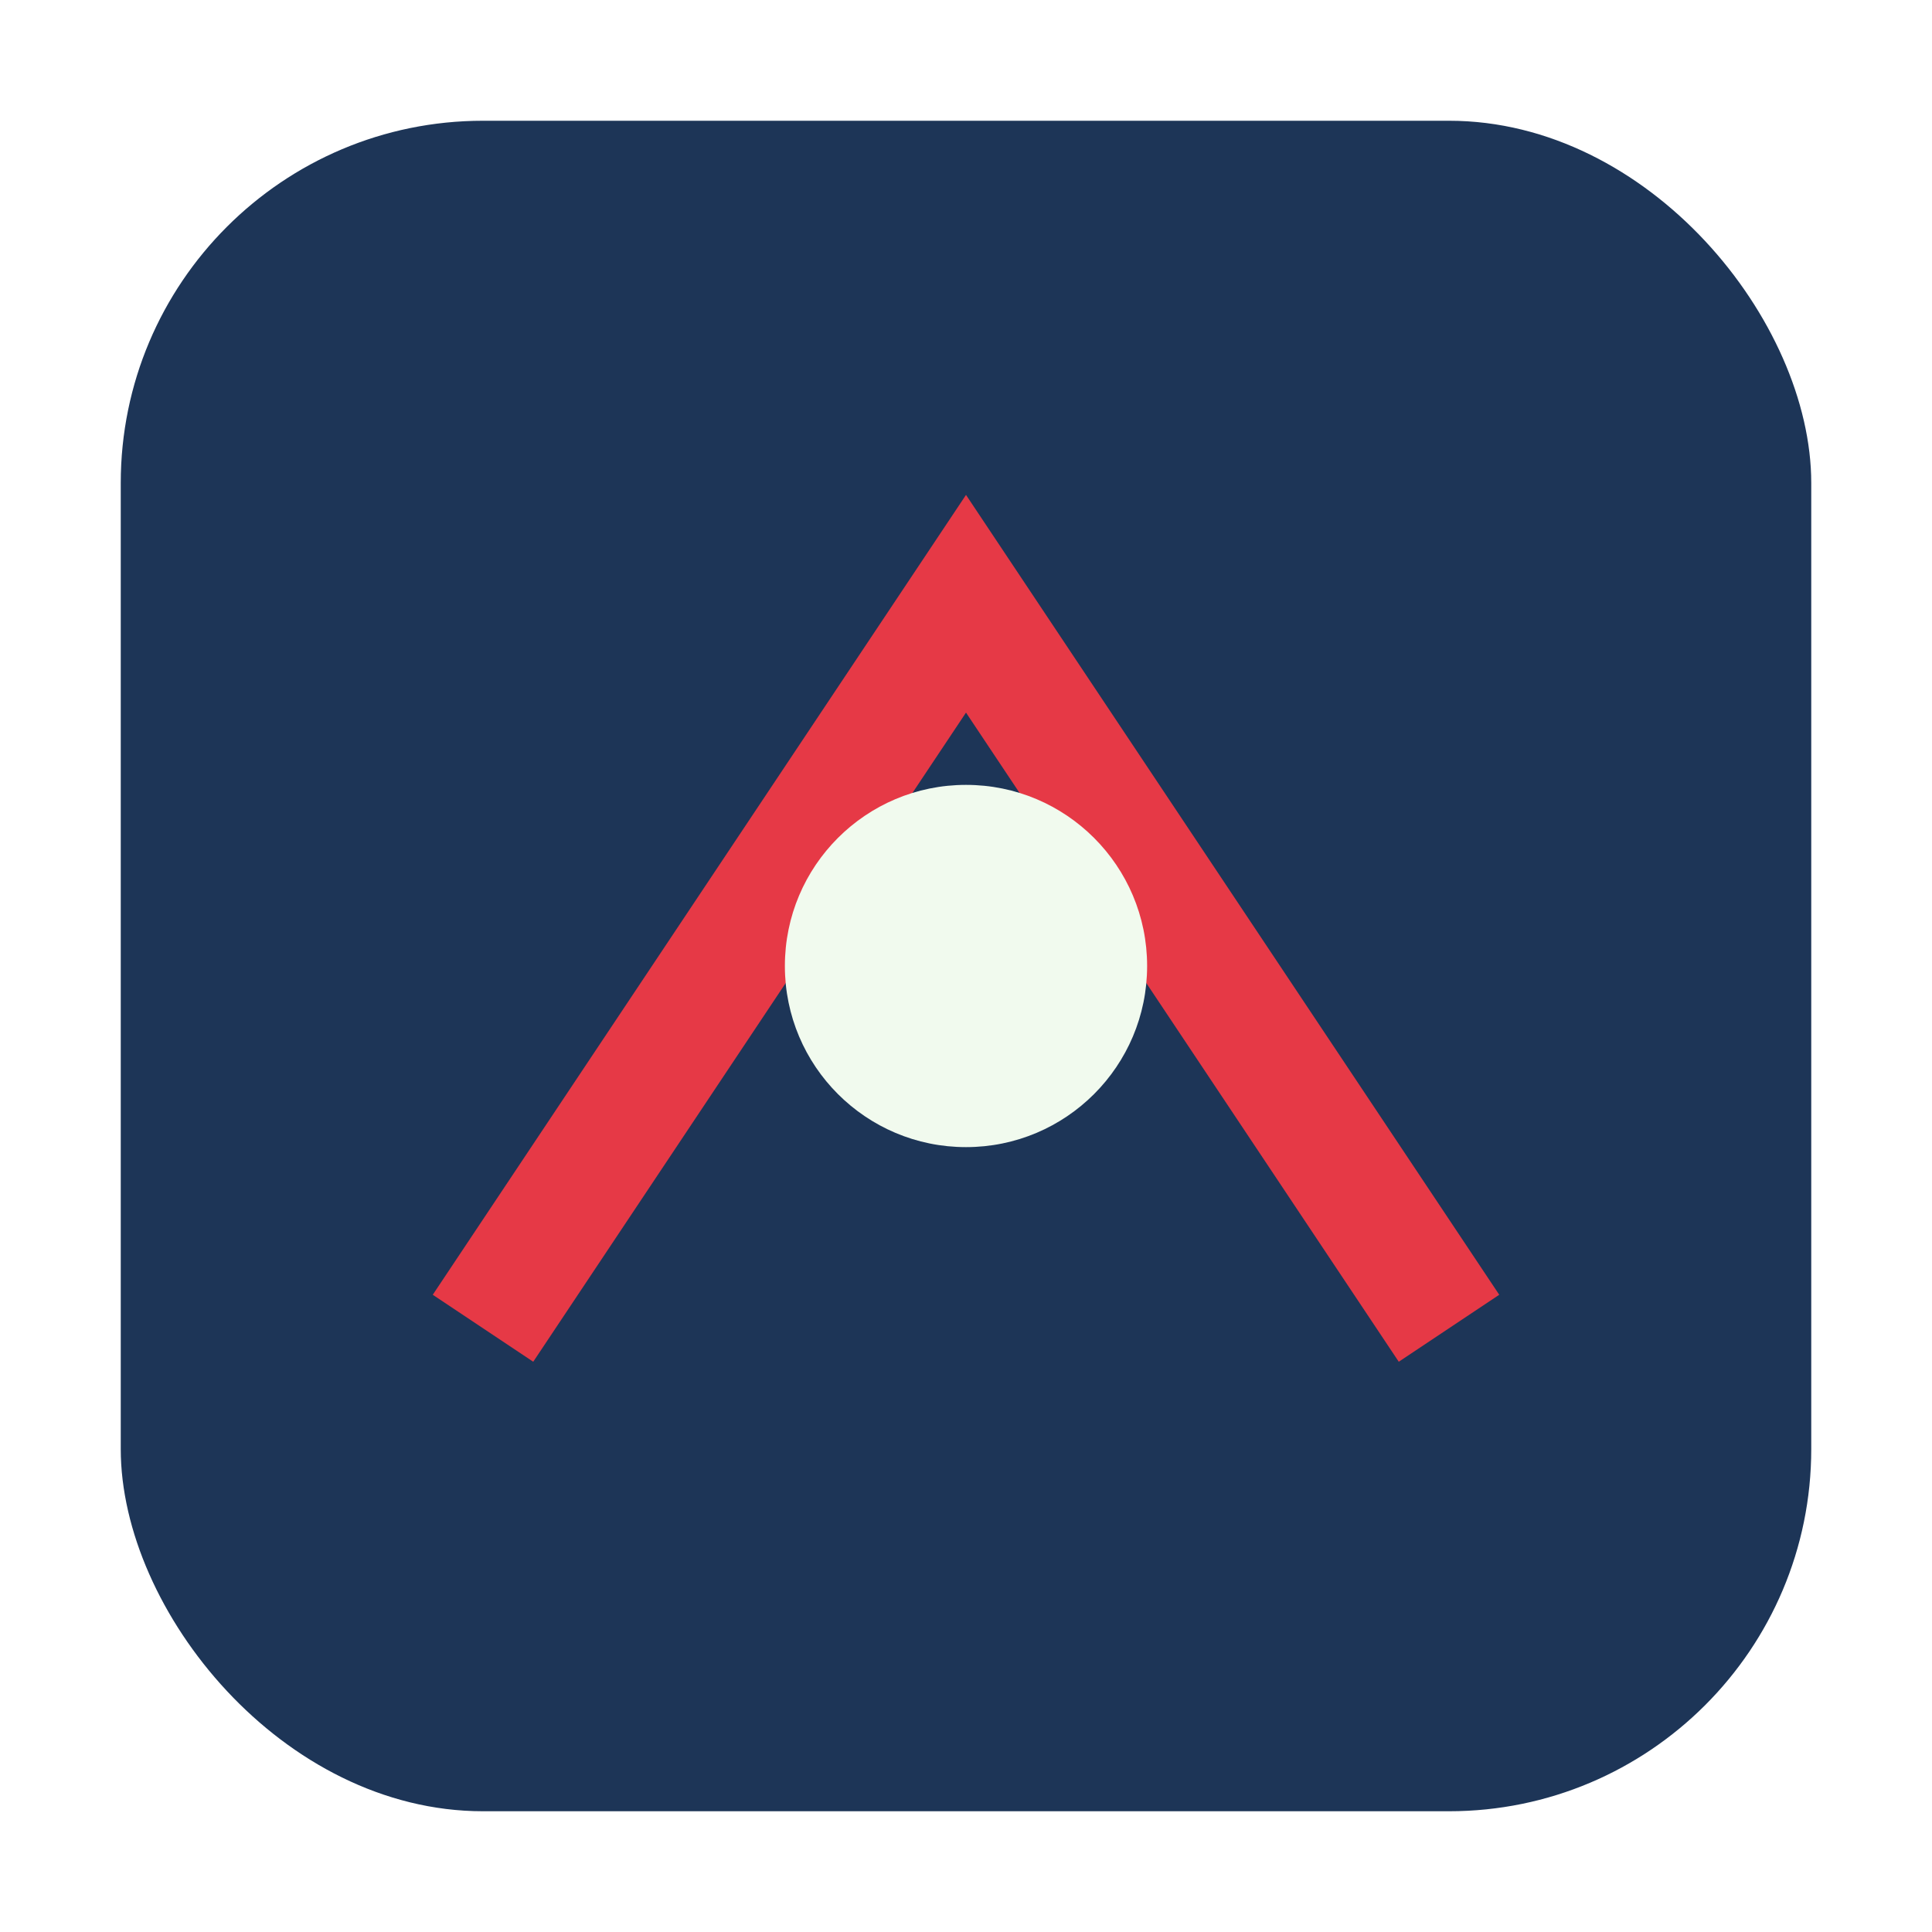
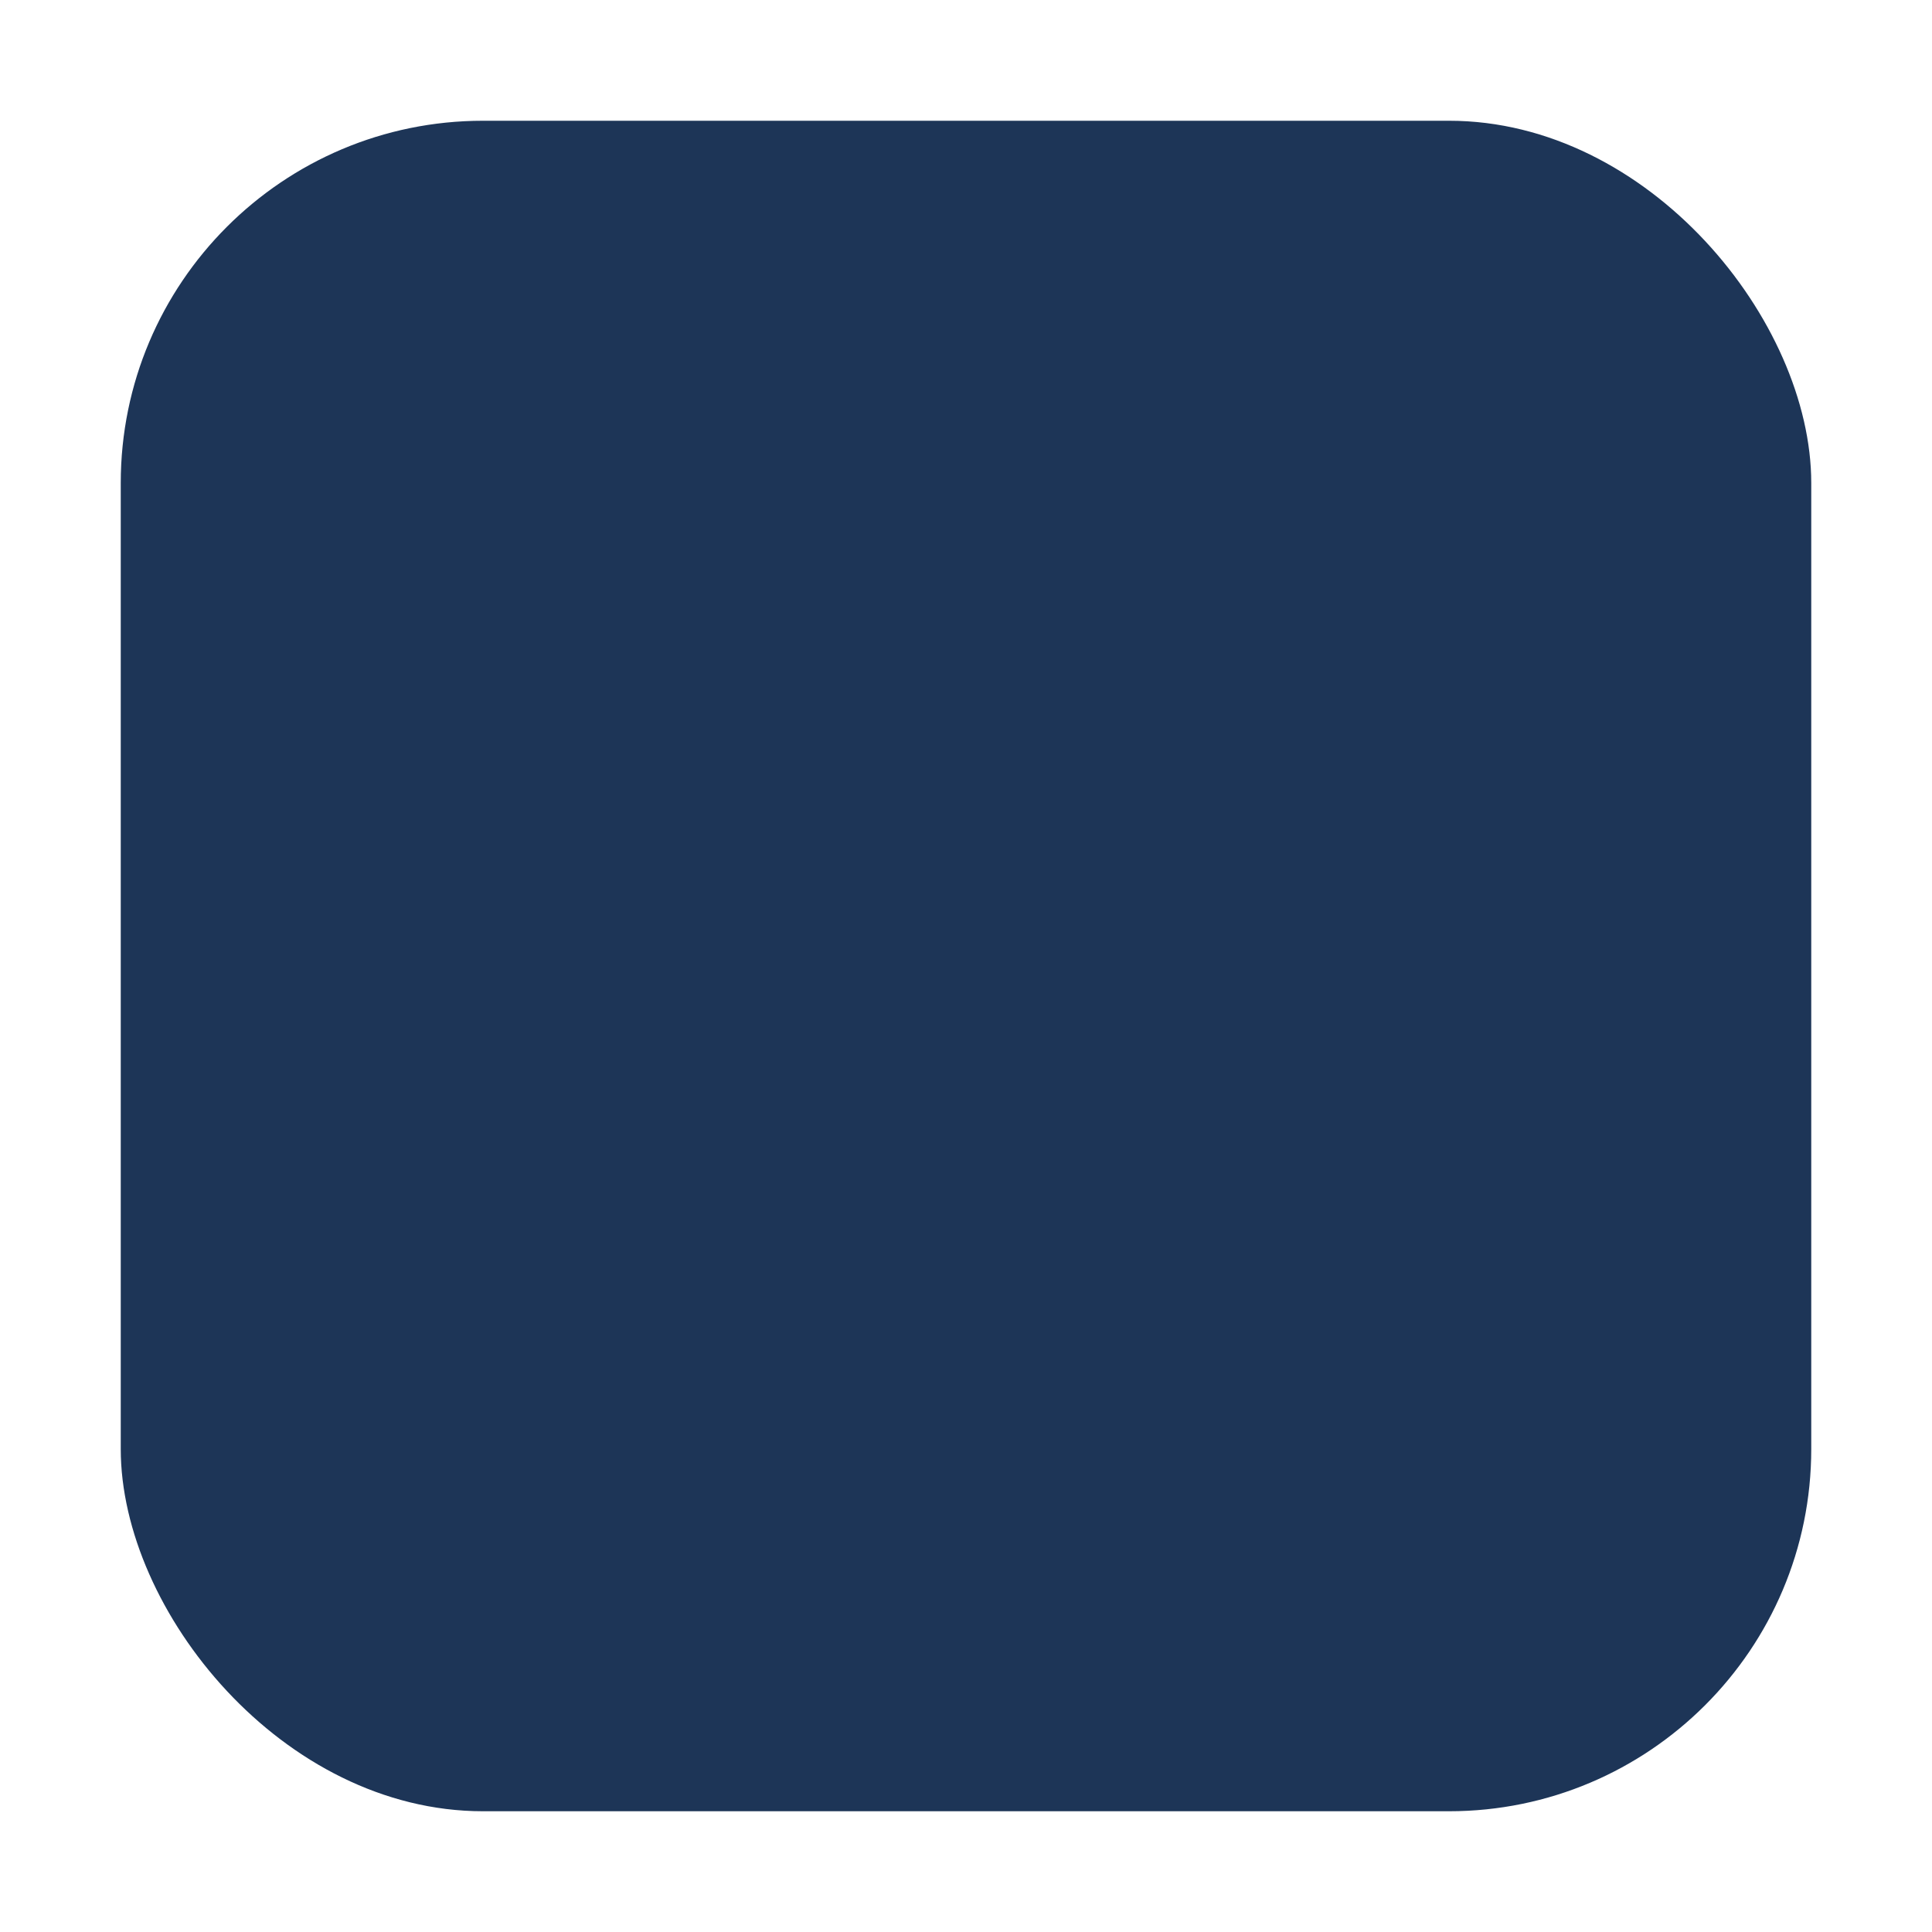
<svg xmlns="http://www.w3.org/2000/svg" width="32" height="32" viewBox="0 0 32 32">
  <rect x="2" y="2" width="28" height="28" rx="6" fill="#1D3557" />
-   <path d="M8 22l8-12 8 12" stroke="#E63946" stroke-width="2" fill="none" />
-   <circle cx="16" cy="16" r="3" fill="#F1FAEE" />
</svg>